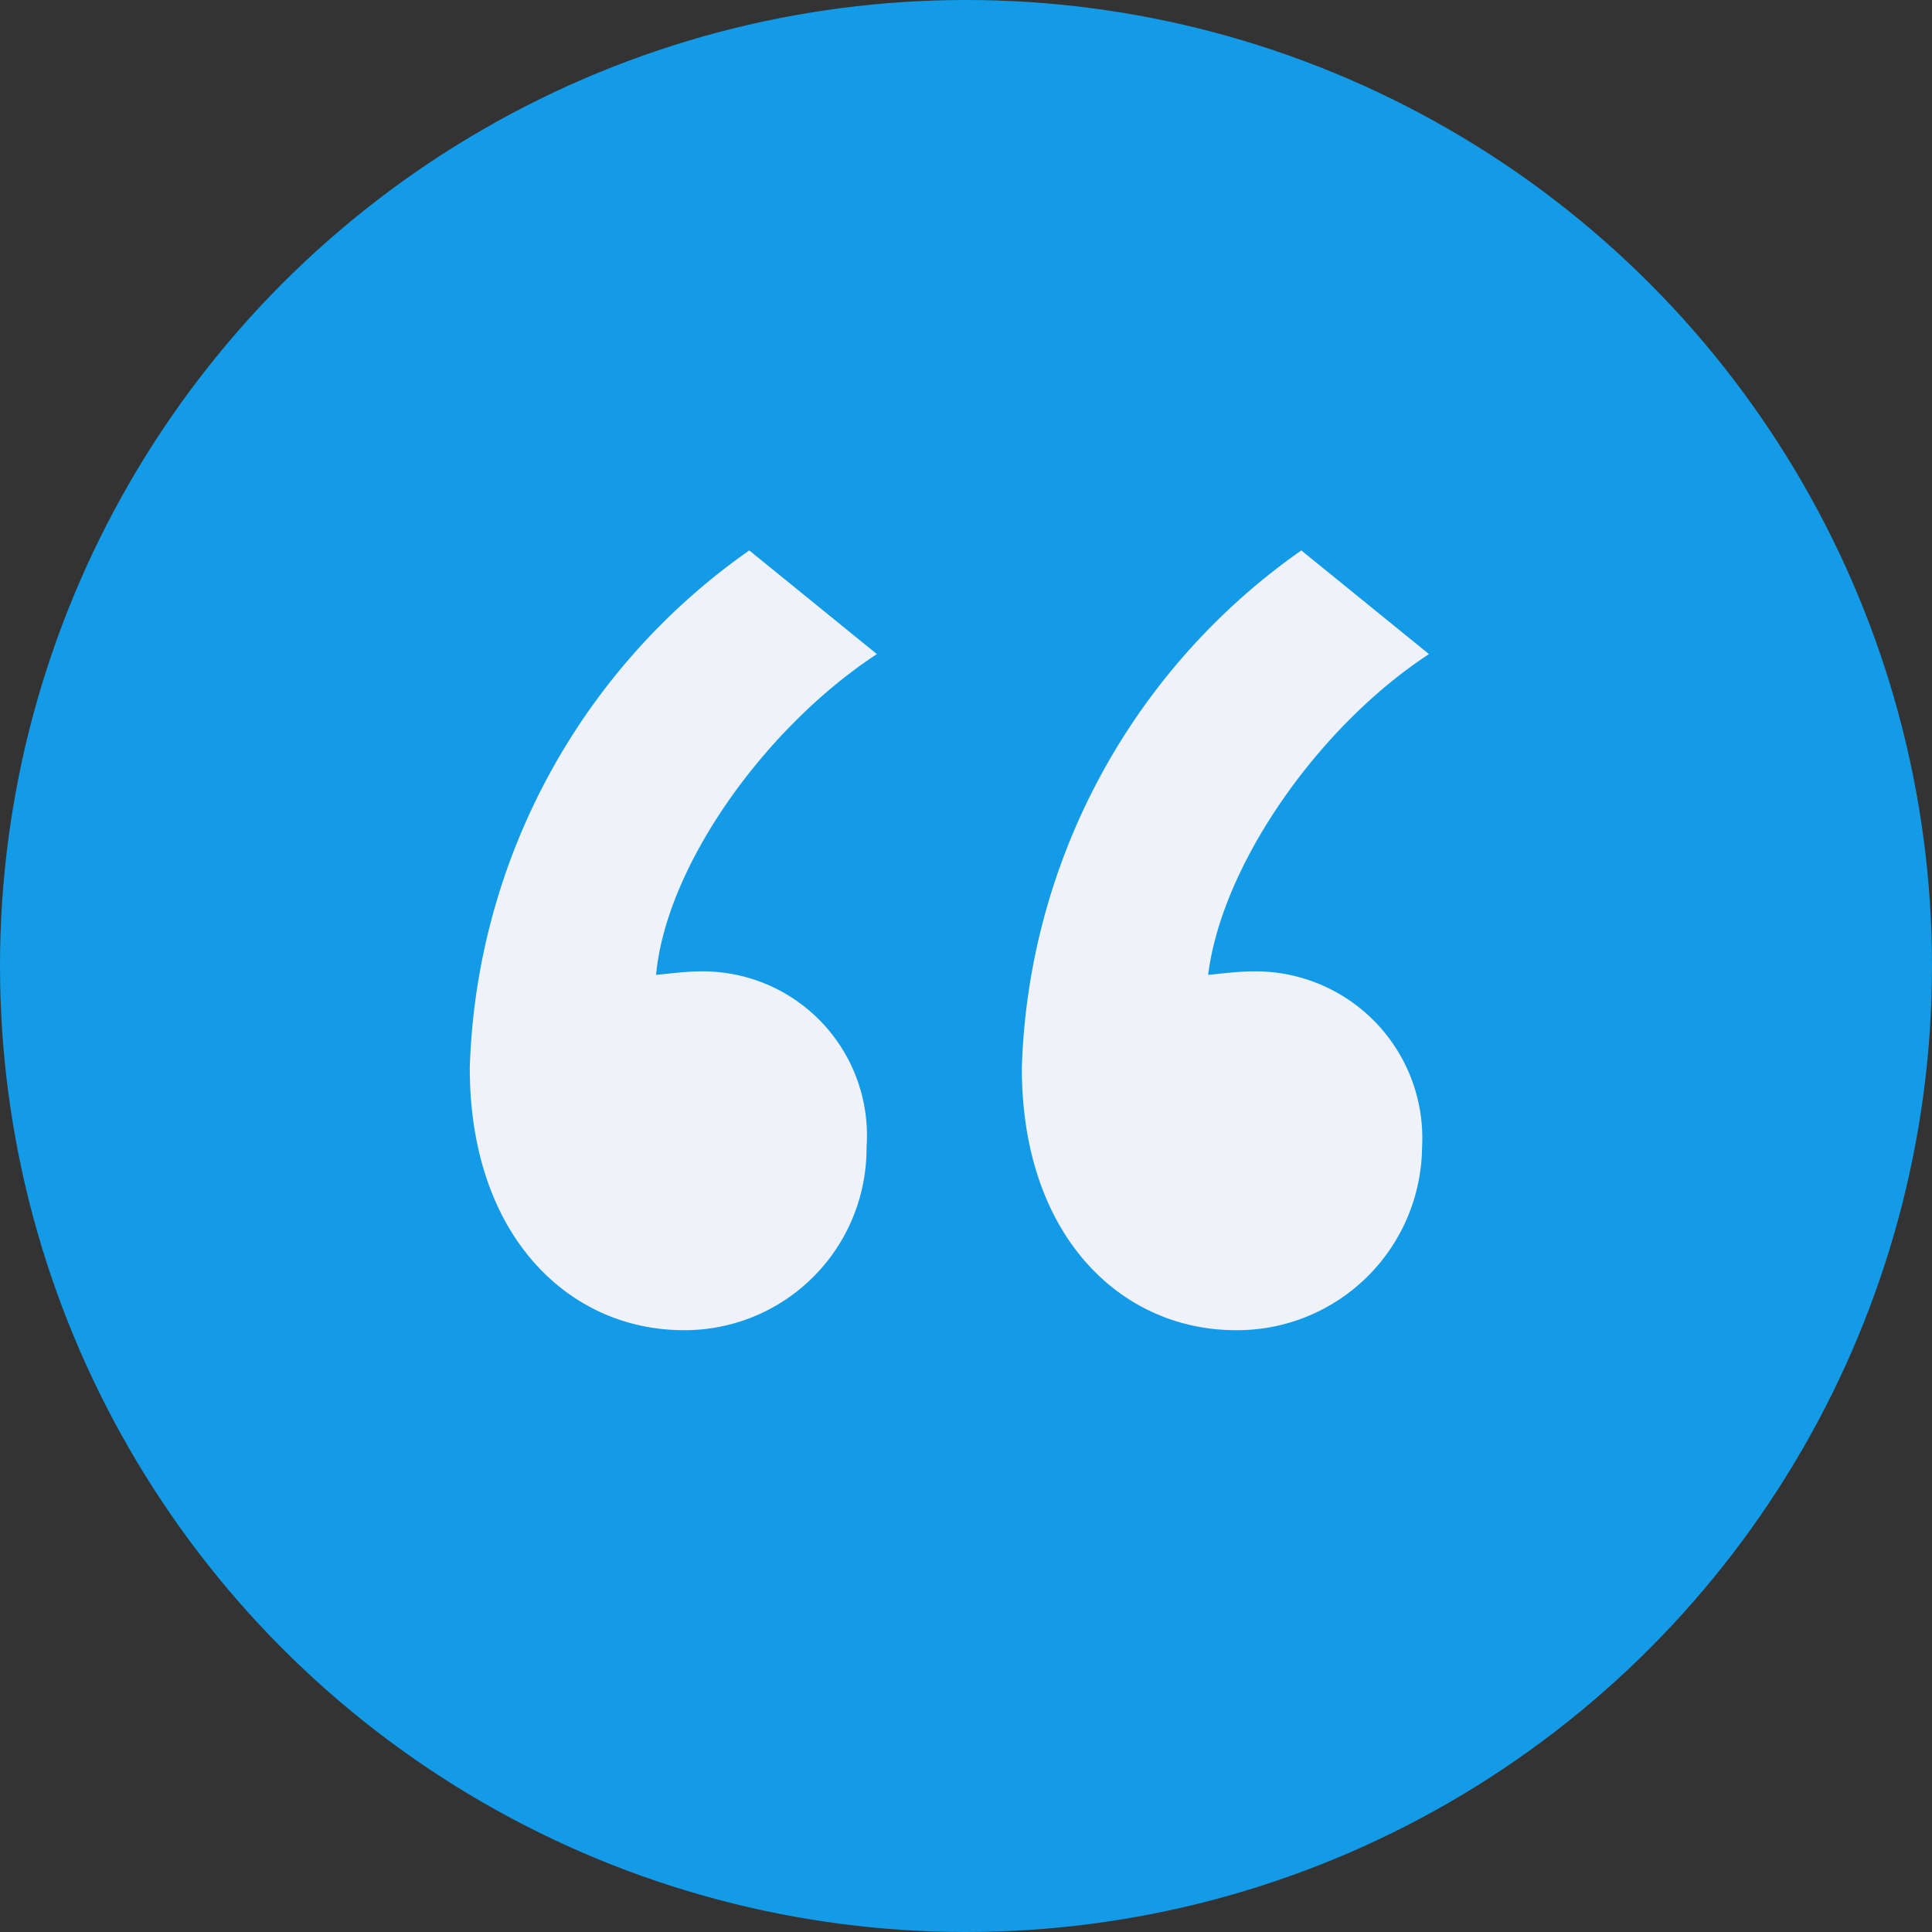
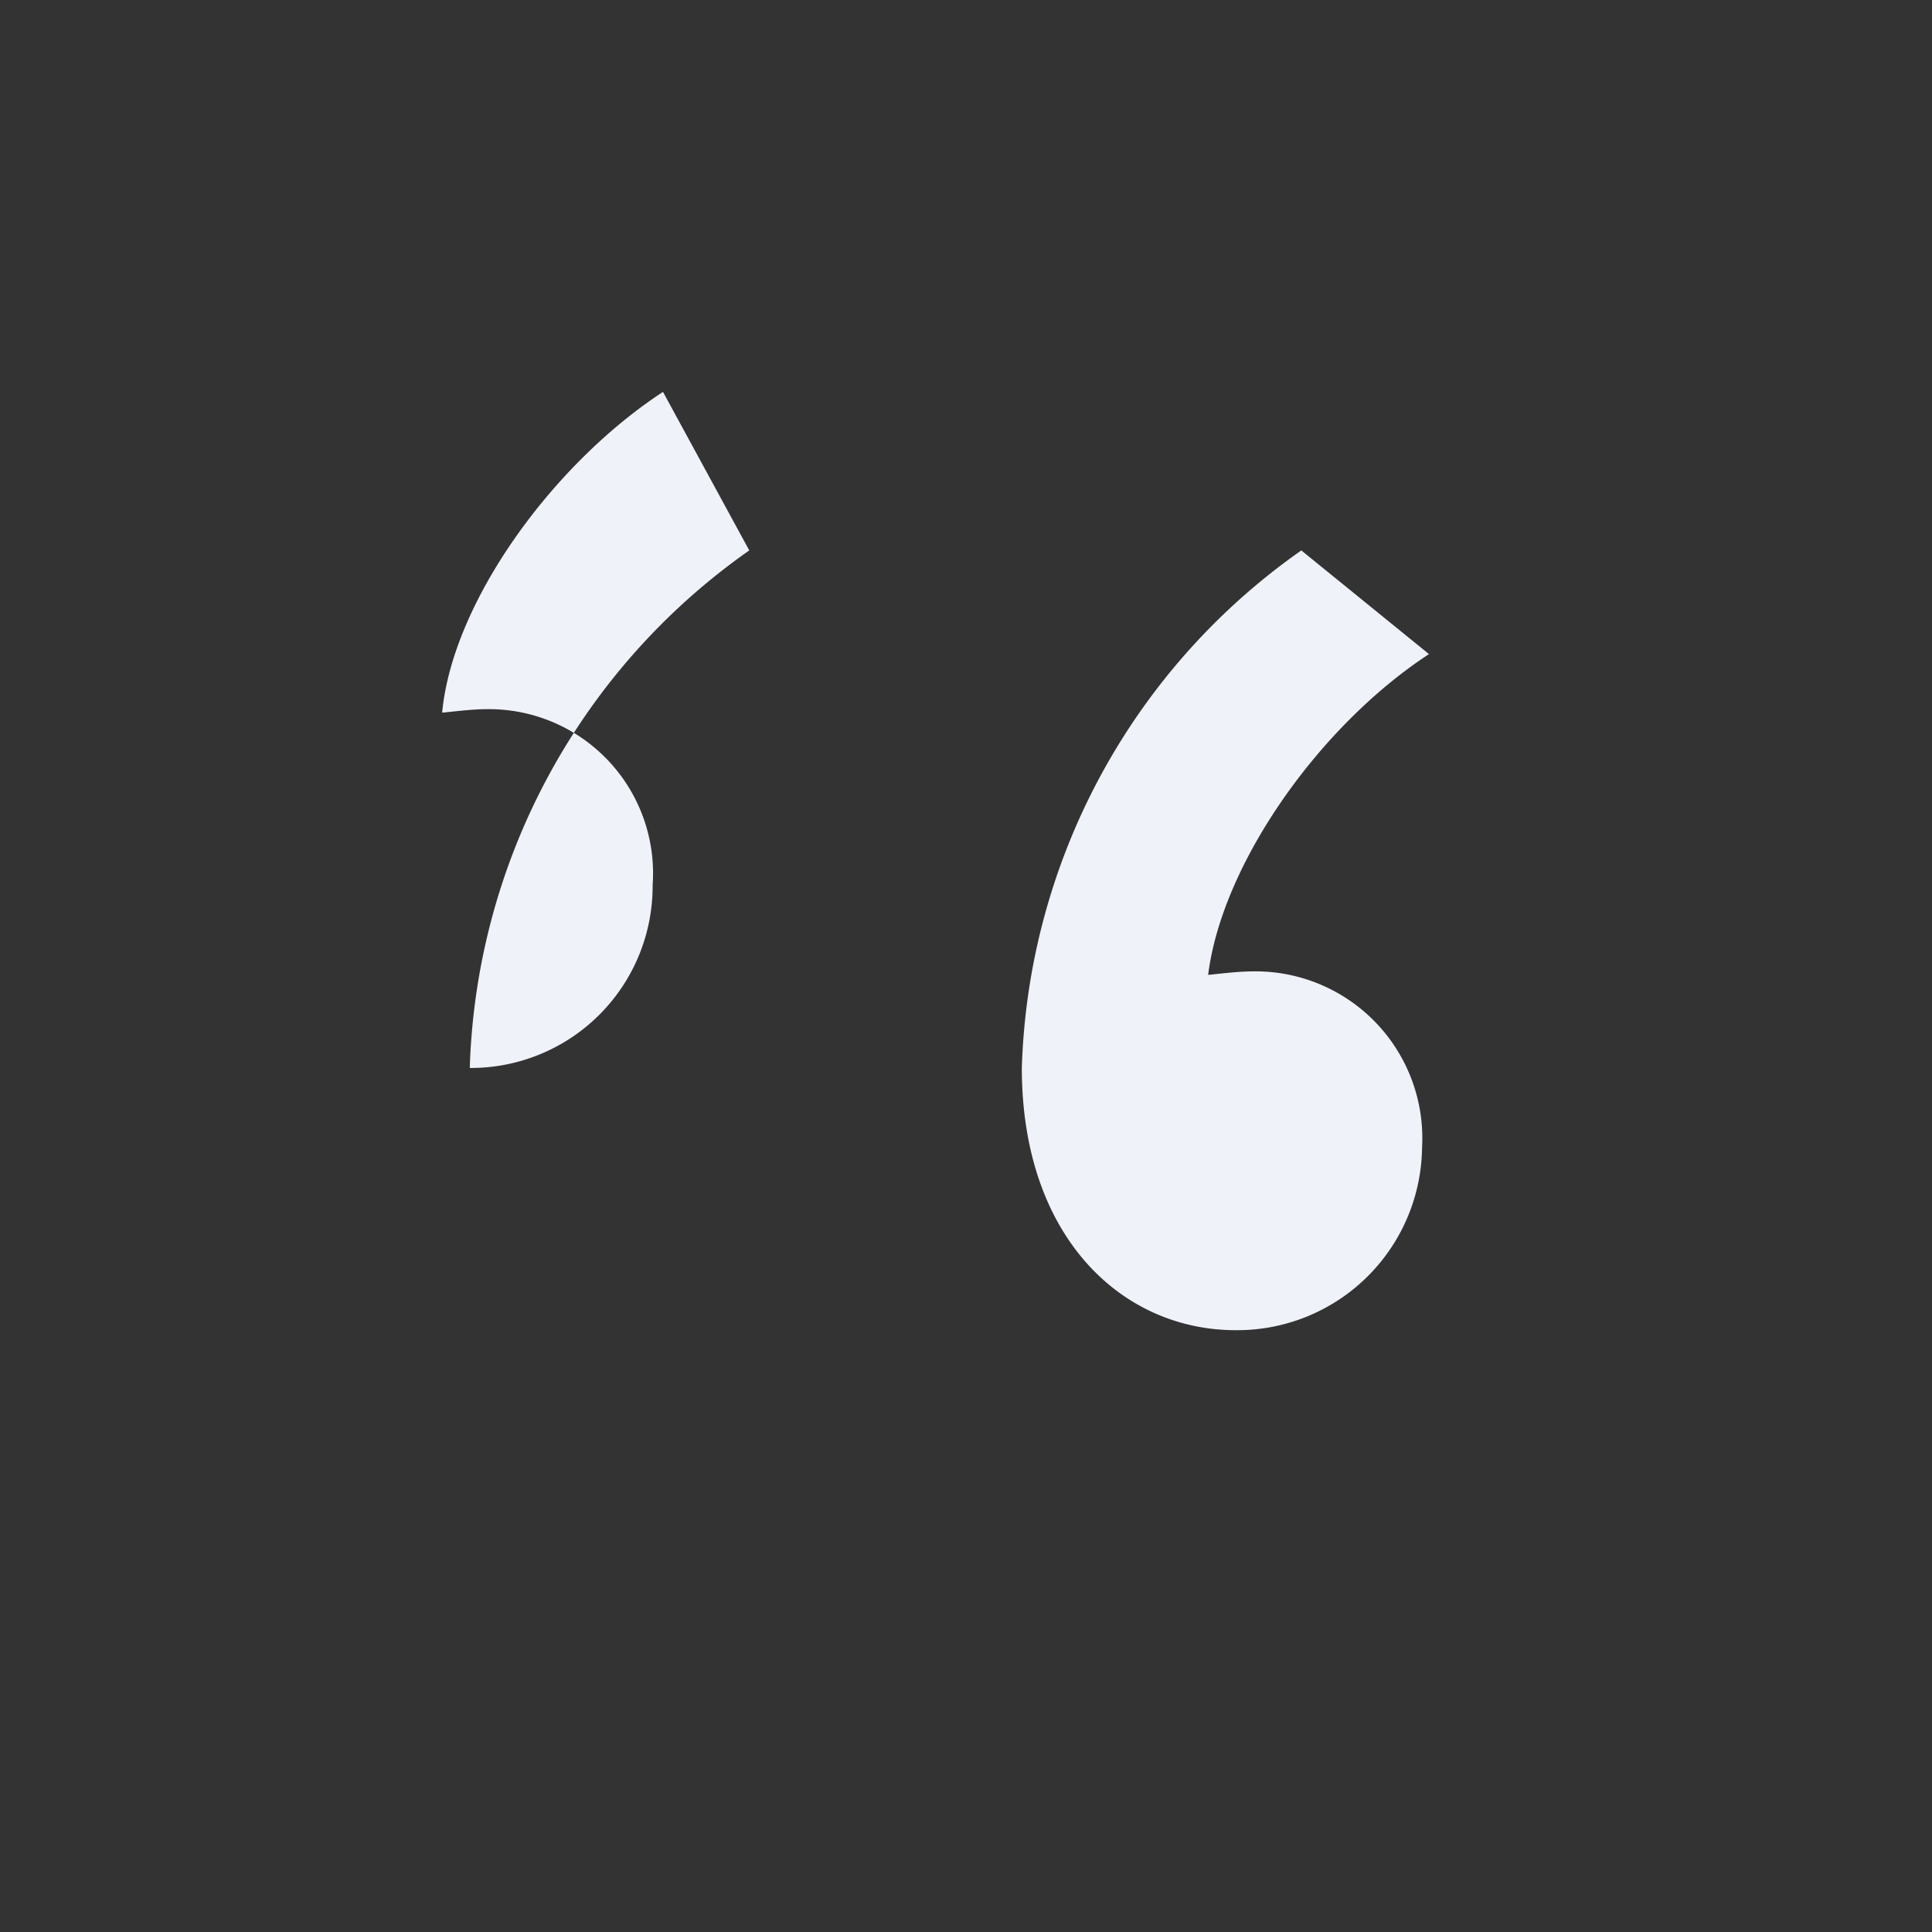
<svg xmlns="http://www.w3.org/2000/svg" width="50" height="50" viewBox="0 0 50 50">
  <rect x="0" y="0" width="50" height="50" fill="#333333" stroke="none" />
  <g id="quote" transform="translate(-212.09 -3639.682)">
-     <circle id="Ellipse_9489" data-name="Ellipse 9489" cx="25" cy="25" r="25" transform="translate(212.09 3639.682)" fill="#139be8" />
-     <path id="quote-2" data-name="quote" d="M20.3-163.834a16.982,16.982,0,0,0-7.233,13.394c0,4.375,2.589,6.786,5.536,6.786a4.706,4.706,0,0,0,4.732-4.732,4.249,4.249,0,0,0-4.286-4.554c-.446,0-1.071.089-1.161.089.268-2.857,2.857-6.429,5.715-8.3Zm14.287,0a16.982,16.982,0,0,0-7.233,13.394c0,4.375,2.589,6.786,5.536,6.786a4.783,4.783,0,0,0,4.822-4.732,4.318,4.318,0,0,0-4.375-4.554c-.446,0-1.071.089-1.161.089.357-2.857,2.857-6.429,5.715-8.3Z" transform="translate(211.181 3817.761)" fill="#eff2f8" />
+     <path id="quote-2" data-name="quote" d="M20.3-163.834a16.982,16.982,0,0,0-7.233,13.394a4.706,4.706,0,0,0,4.732-4.732,4.249,4.249,0,0,0-4.286-4.554c-.446,0-1.071.089-1.161.089.268-2.857,2.857-6.429,5.715-8.3Zm14.287,0a16.982,16.982,0,0,0-7.233,13.394c0,4.375,2.589,6.786,5.536,6.786a4.783,4.783,0,0,0,4.822-4.732,4.318,4.318,0,0,0-4.375-4.554c-.446,0-1.071.089-1.161.089.357-2.857,2.857-6.429,5.715-8.3Z" transform="translate(211.181 3817.761)" fill="#eff2f8" />
  </g>
</svg>